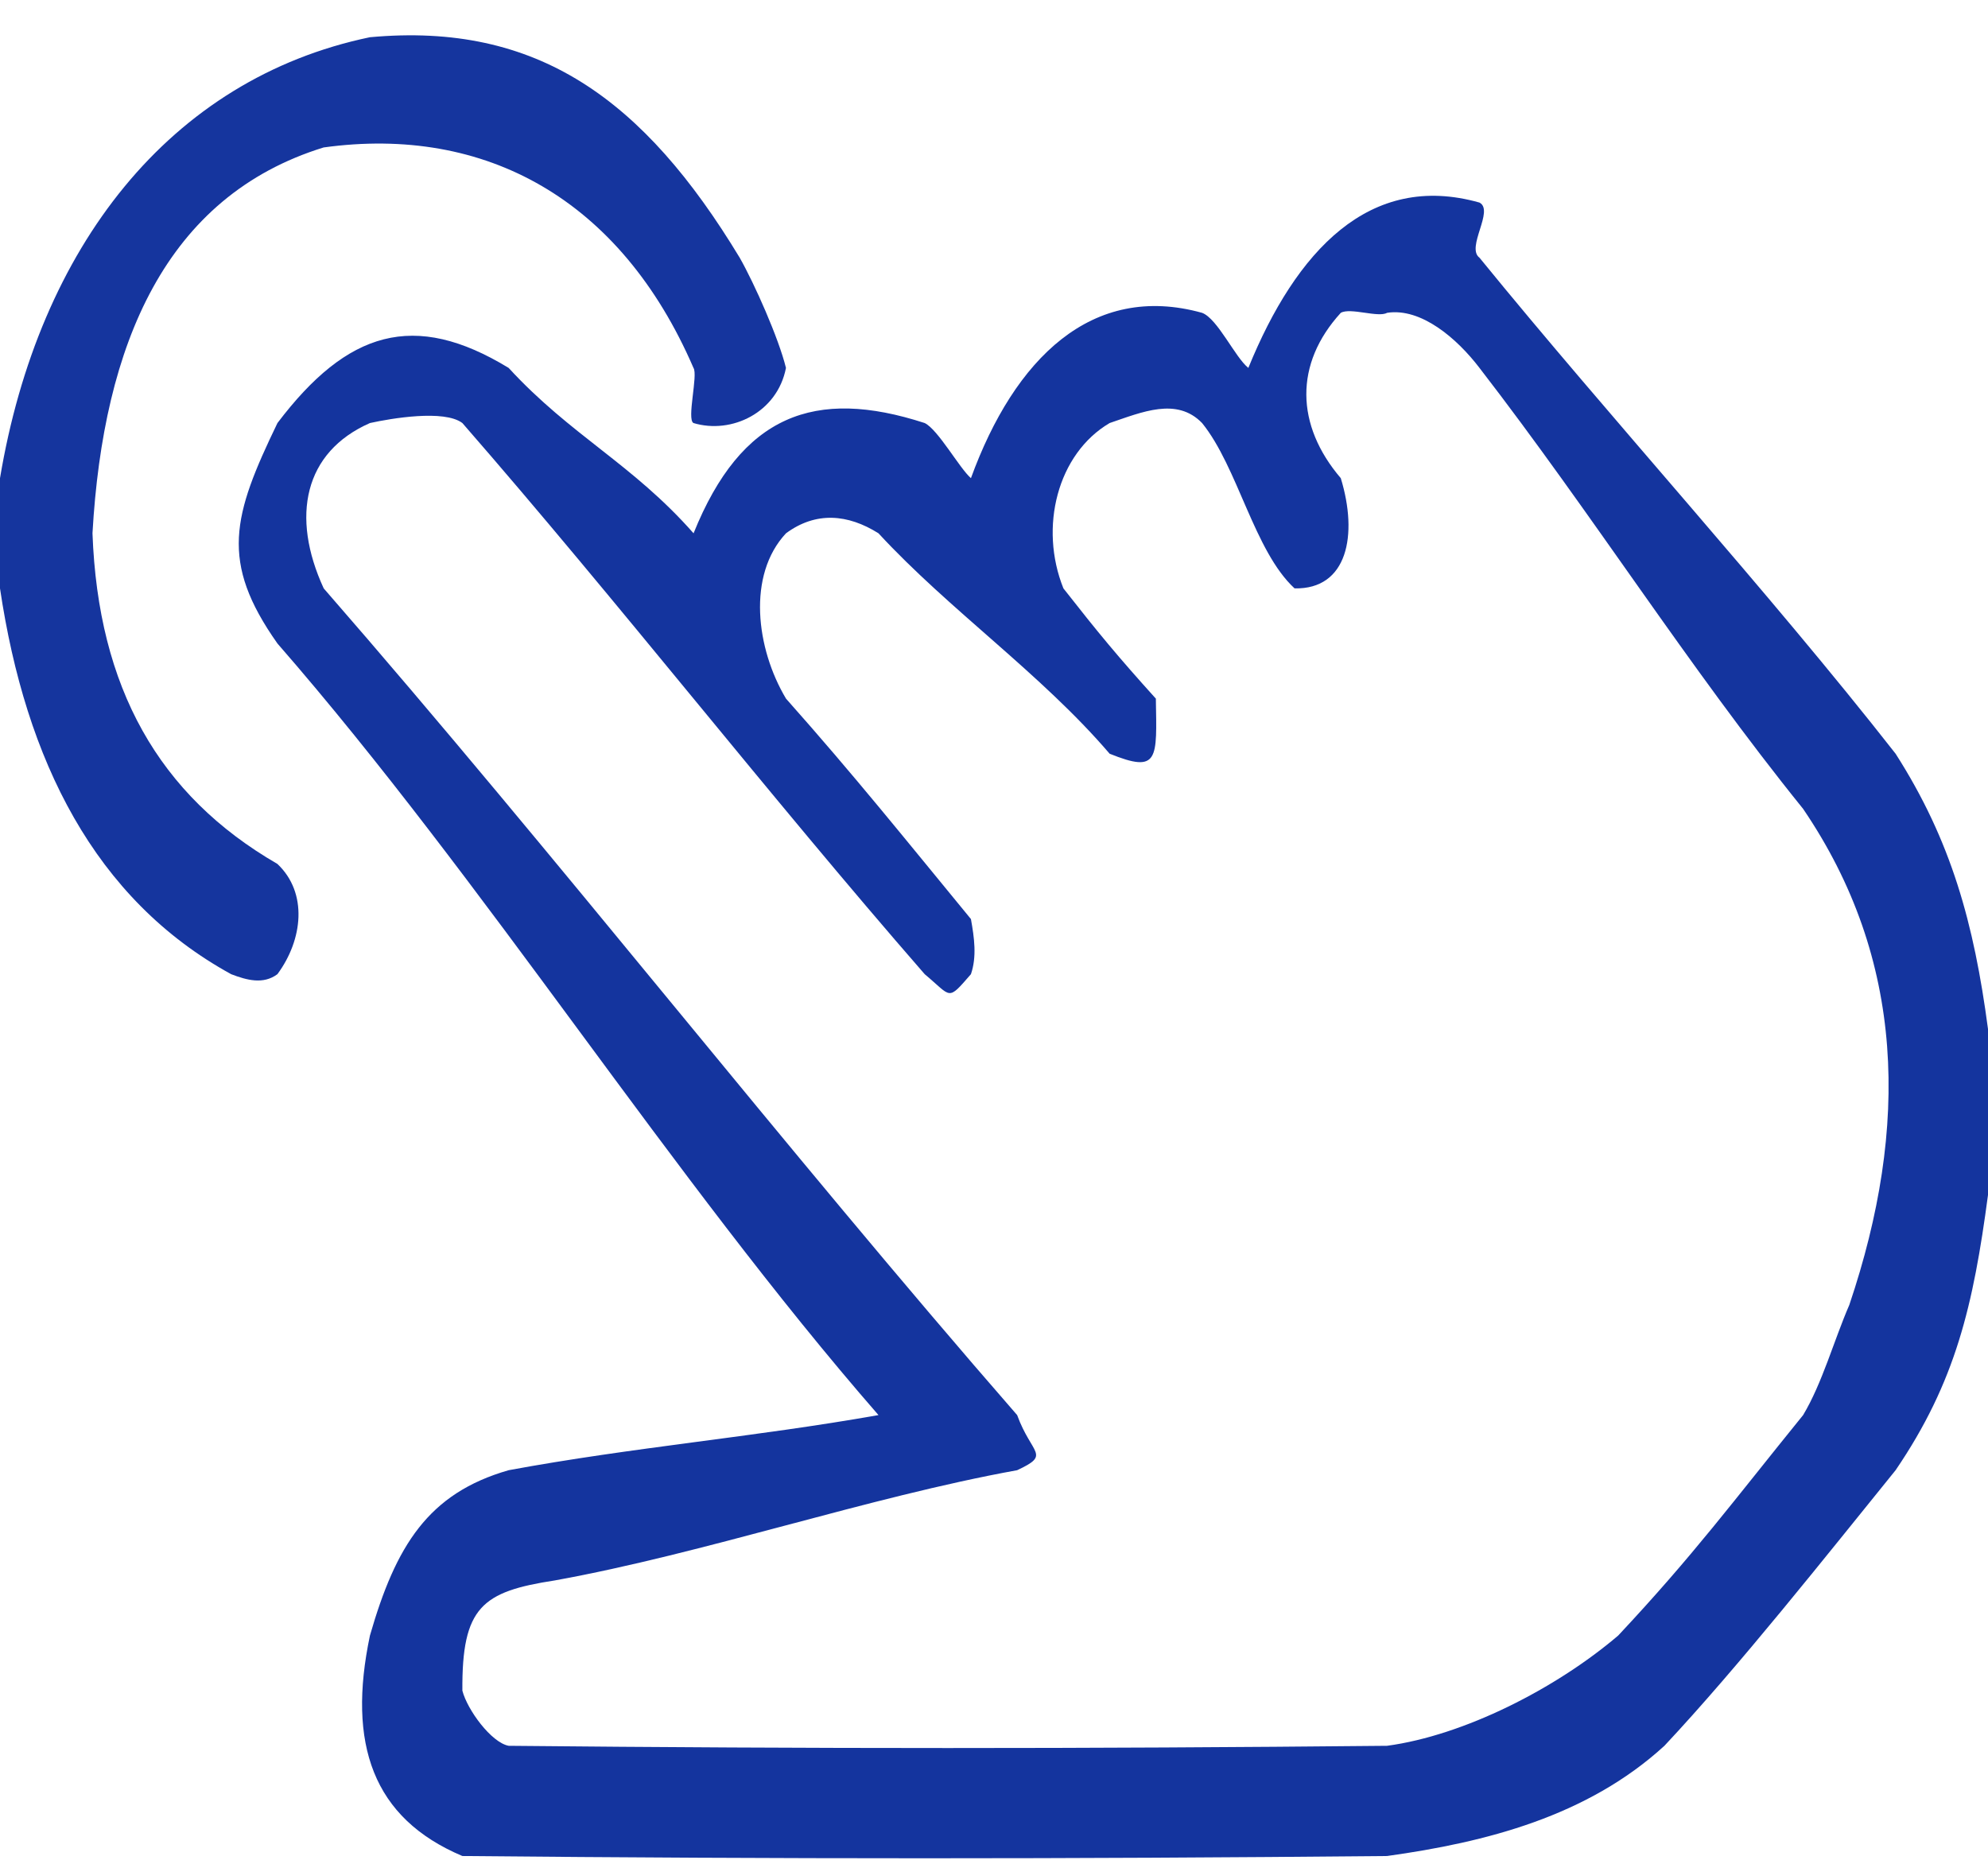
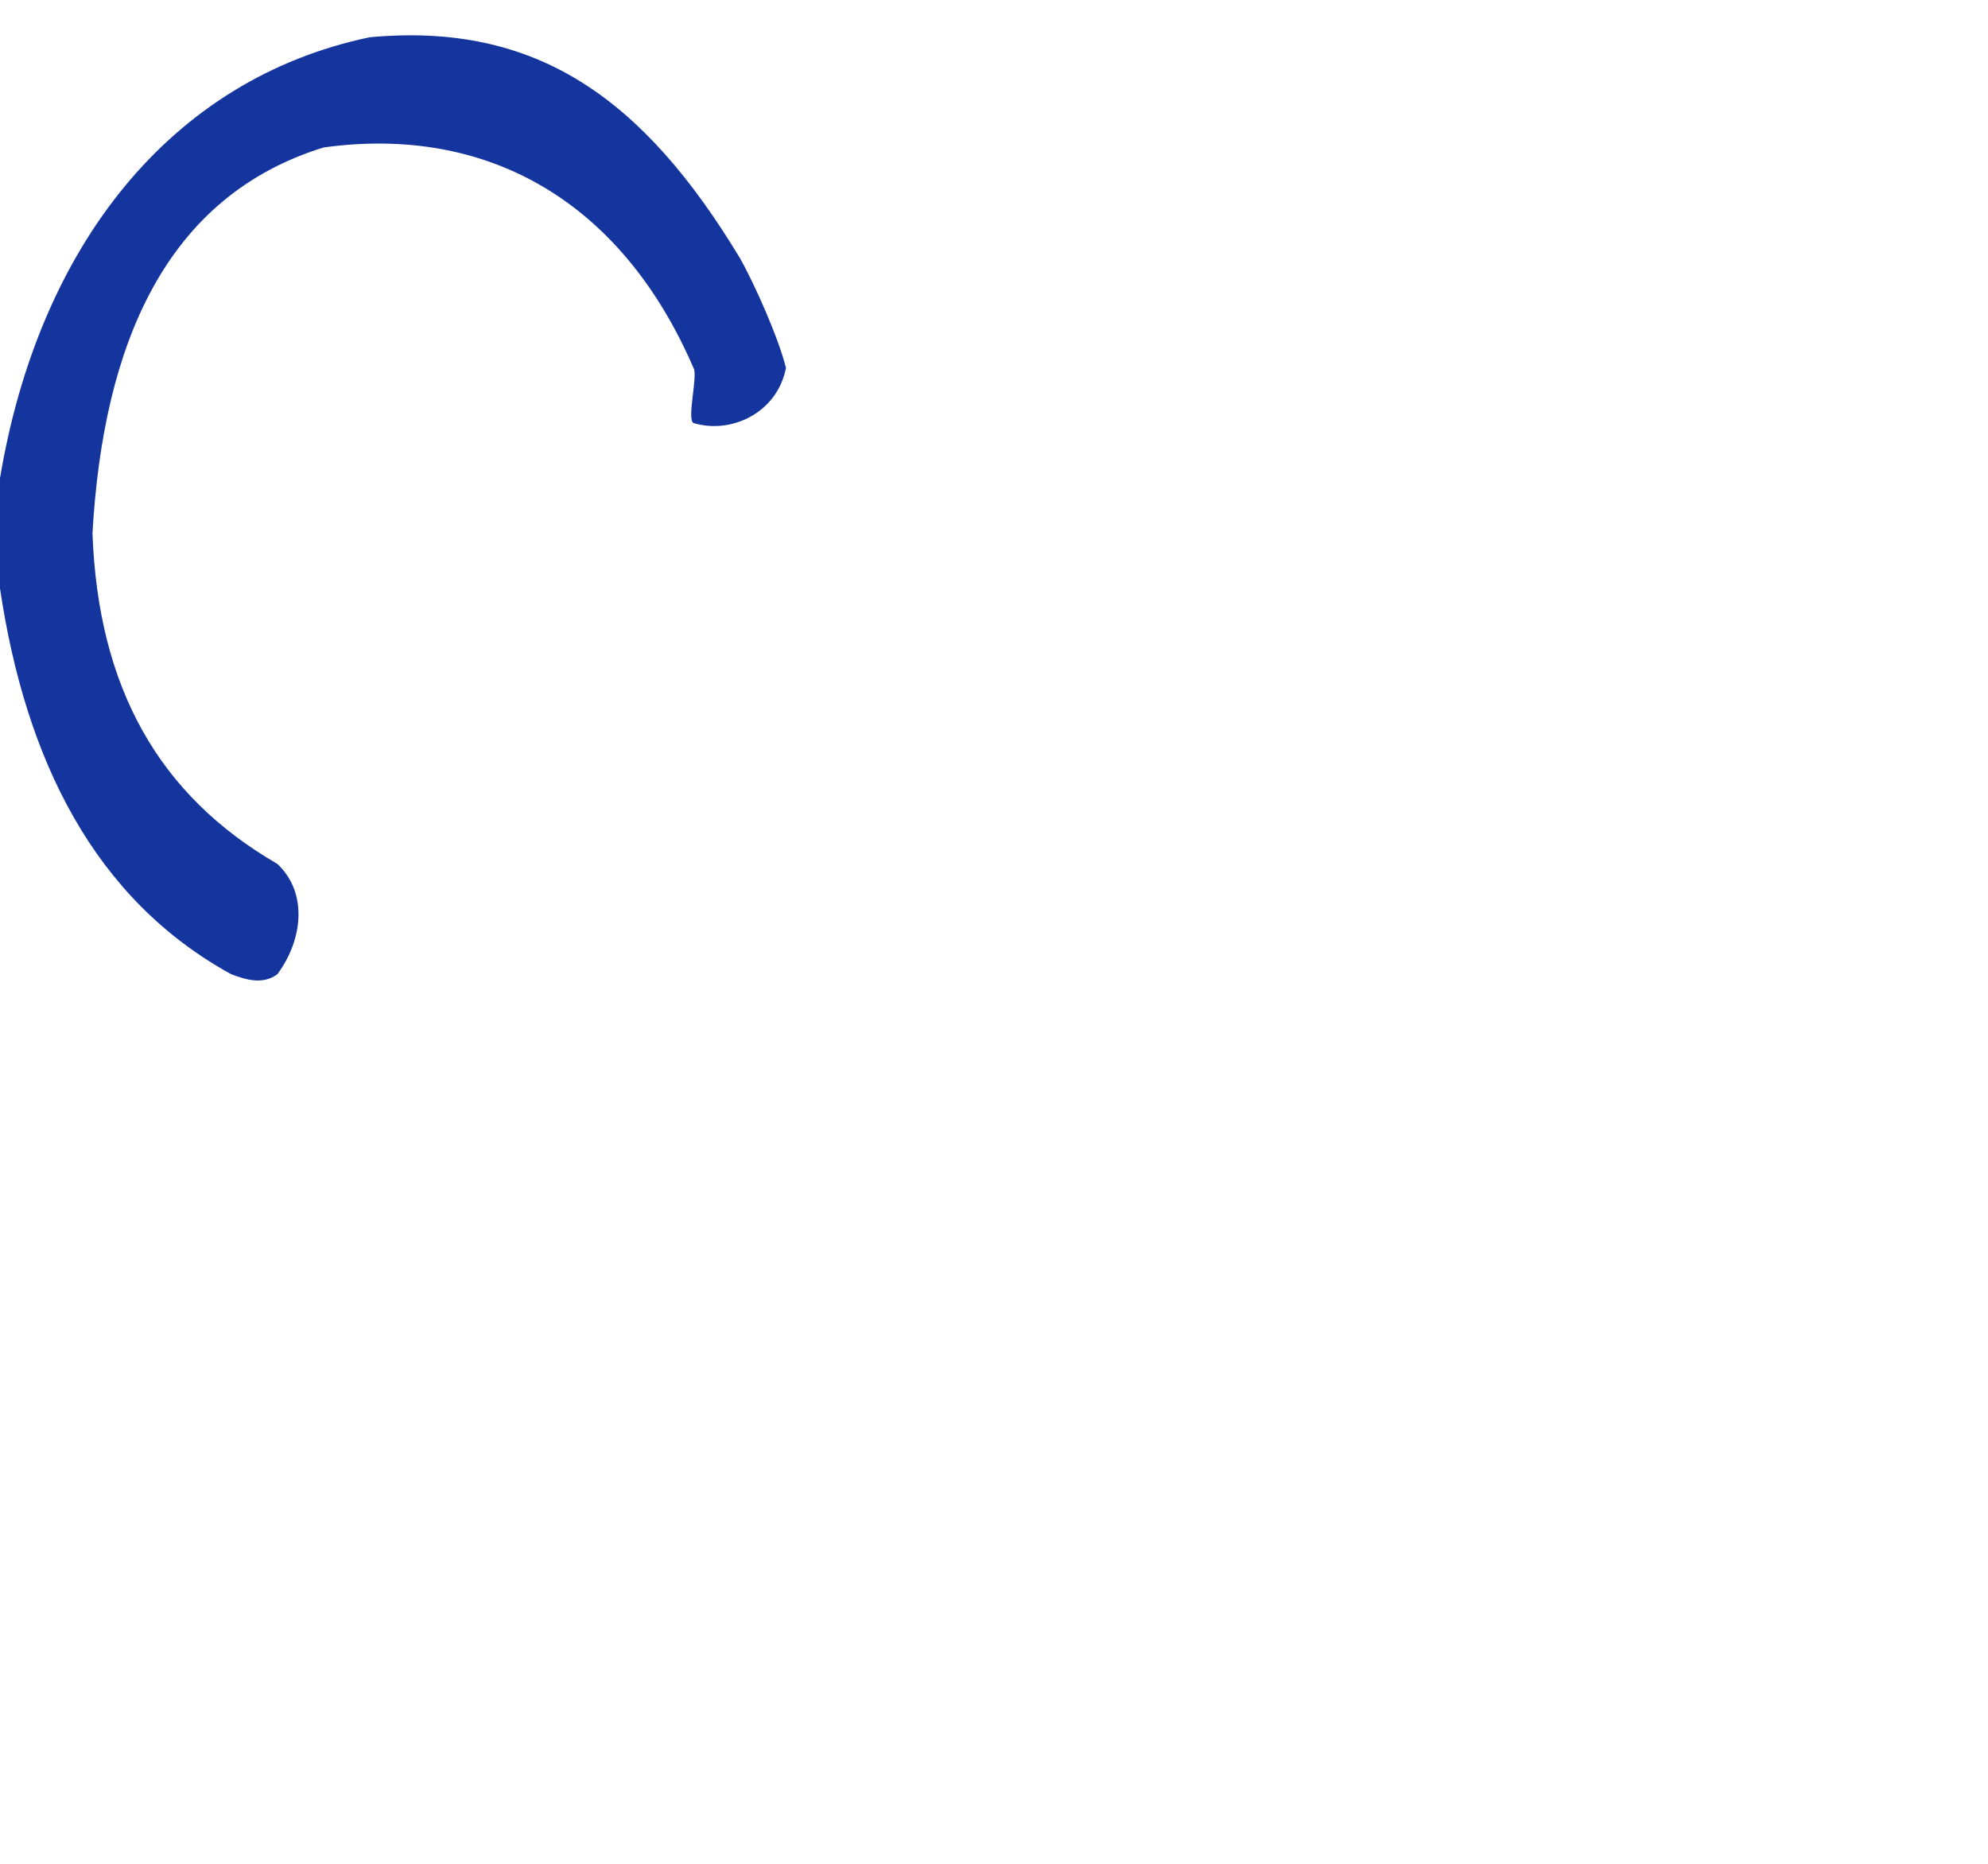
<svg xmlns="http://www.w3.org/2000/svg" width="48" height="45" viewBox="0 0 48 45" fill="none">
  <g opacity="0.949">
    <path fill-rule="evenodd" clip-rule="evenodd" d="M0 14.206C0 13.187 0 12.563 0 11.545C0.934 5.965 4.102 1.907 8.93 0.899C12.971 0.527 15.544 2.393 17.86 6.222C18.217 6.85 18.801 8.165 18.977 8.883C18.769 9.961 17.664 10.491 16.744 10.214C16.576 10.128 16.858 9.052 16.744 8.883C14.985 4.813 11.722 3.02 7.814 3.56C4.004 4.738 2.493 8.302 2.233 12.875C2.37 16.601 3.829 19.199 6.698 20.859C7.438 21.557 7.313 22.69 6.698 23.521C6.356 23.775 5.96 23.666 5.581 23.521C2.286 21.712 0.619 18.366 0 14.206Z" fill="#082A99" />
  </g>
  <g opacity="0.952">
-     <path fill-rule="evenodd" clip-rule="evenodd" d="M48.001 24.852C48.001 25.98 48.001 27.716 48.001 28.844C47.646 31.514 47.221 33.365 45.769 35.497C44.104 37.553 41.979 40.24 40.187 42.151C38.323 43.856 35.875 44.48 33.49 44.812C25.816 44.885 18.838 44.885 11.164 44.812C8.997 43.897 8.382 42.103 8.932 39.489C9.557 37.319 10.338 36.055 12.281 35.497C15.291 34.94 18.197 34.7 21.211 34.166C16.216 28.436 11.694 21.267 6.699 15.537C5.3 13.557 5.617 12.455 6.699 10.214C8.385 7.987 10.002 7.493 12.281 8.883C13.785 10.519 15.27 11.2 16.746 12.876C17.899 10.013 19.675 9.352 22.327 10.214C22.651 10.373 23.165 11.303 23.443 11.545C24.495 8.658 26.366 6.813 29.024 7.553C29.4 7.695 29.819 8.626 30.141 8.883C31.292 6.058 33.068 4.14 35.722 4.891C36.086 5.082 35.389 5.976 35.722 6.222C38.881 10.101 42.68 14.254 45.769 18.198C47.11 20.294 47.662 22.291 48.001 24.852ZM33.49 7.553C34.312 7.424 35.181 8.173 35.722 8.883C38.446 12.409 40.742 16.069 43.536 19.529C46.003 23.156 46.105 27.2 44.652 31.505C44.288 32.342 43.996 33.402 43.536 34.166C41.84 36.258 40.894 37.543 39.071 39.489C37.573 40.766 35.353 41.899 33.49 42.151C26.133 42.223 19.637 42.223 12.281 42.151C11.862 42.071 11.285 41.286 11.164 40.82C11.15 38.798 11.639 38.428 13.397 38.158C17.012 37.504 20.945 36.152 24.559 35.497C25.384 35.112 24.909 35.128 24.559 34.166C18.915 27.69 13.46 20.682 7.816 14.206C7.016 12.47 7.34 10.915 8.932 10.214C9.445 10.101 10.726 9.883 11.164 10.214C14.938 14.544 18.553 19.191 22.327 23.521C22.988 24.073 22.867 24.182 23.443 23.521C23.588 23.098 23.524 22.64 23.443 22.19C21.86 20.265 20.63 18.726 18.978 16.868C18.256 15.659 18.034 13.886 18.978 12.876C19.703 12.341 20.477 12.414 21.211 12.876C22.92 14.728 25.14 16.267 26.792 18.198C27.989 18.681 27.932 18.332 27.908 16.868C27.845 16.722 27.972 17.013 27.908 16.868C26.986 15.846 26.529 15.294 25.676 14.206C25.082 12.728 25.532 10.956 26.792 10.214C27.577 9.948 28.414 9.584 29.024 10.214C29.887 11.277 30.28 13.304 31.257 14.206C32.534 14.234 32.794 12.919 32.373 11.545C31.28 10.265 31.248 8.784 32.373 7.553C32.604 7.42 33.276 7.675 33.49 7.553Z" fill="#082A99" />
-   </g>
+     </g>
</svg>